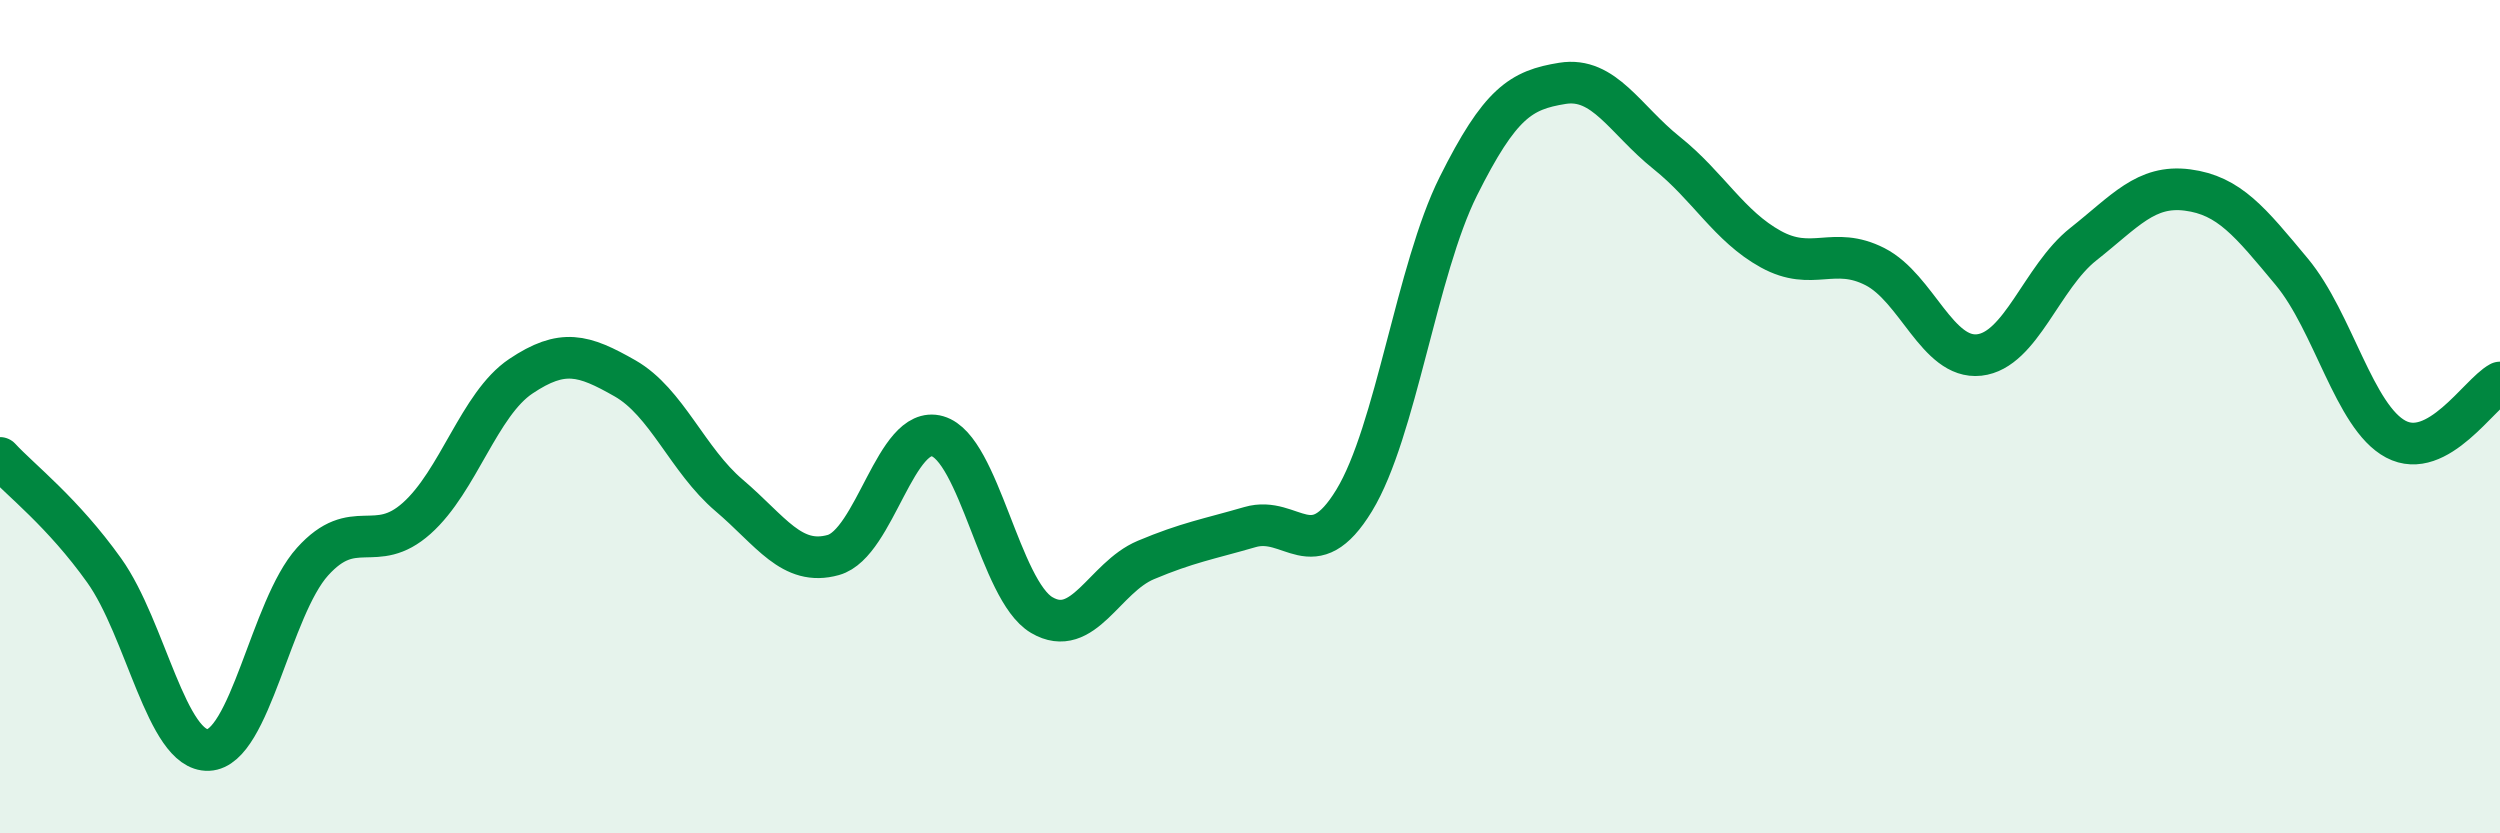
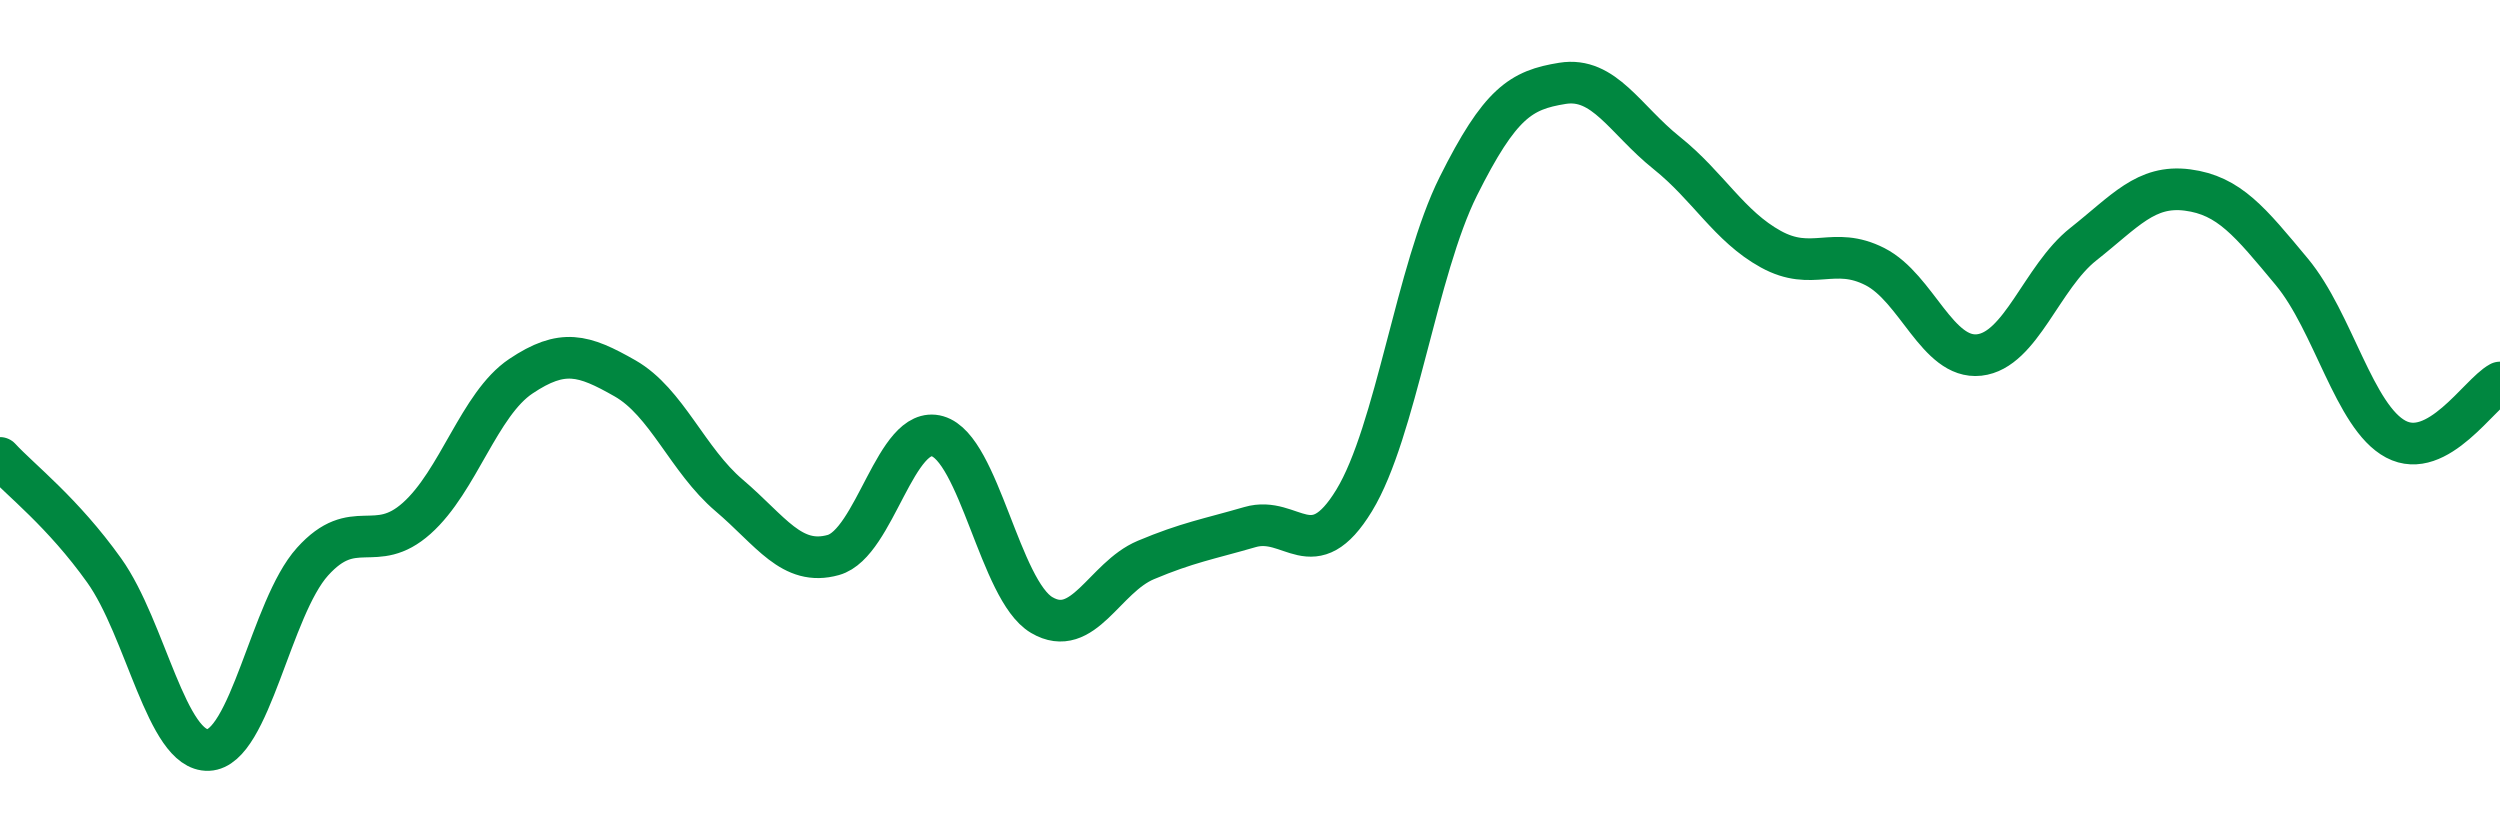
<svg xmlns="http://www.w3.org/2000/svg" width="60" height="20" viewBox="0 0 60 20">
-   <path d="M 0,10.99 C 0.5,11.53 1.5,12.29 2.5,13.69 C 3.5,15.09 4,18.04 5,18 C 6,17.96 6.5,14.59 7.5,13.48 C 8.5,12.37 9,13.33 10,12.44 C 11,11.55 11.5,9.7 12.5,9.03 C 13.5,8.36 14,8.51 15,9.08 C 16,9.65 16.5,11.04 17.5,11.89 C 18.5,12.74 19,13.6 20,13.32 C 21,13.04 21.5,10.18 22.5,10.47 C 23.5,10.76 24,14.17 25,14.76 C 26,15.35 26.5,13.86 27.5,13.44 C 28.5,13.02 29,12.94 30,12.65 C 31,12.36 31.5,13.65 32.5,12.01 C 33.5,10.37 34,6.47 35,4.47 C 36,2.47 36.5,2.16 37.5,2 C 38.5,1.84 39,2.87 40,3.67 C 41,4.47 41.5,5.43 42.5,5.98 C 43.5,6.53 44,5.89 45,6.4 C 46,6.91 46.5,8.63 47.5,8.52 C 48.5,8.41 49,6.65 50,5.86 C 51,5.07 51.5,4.43 52.5,4.56 C 53.5,4.69 54,5.32 55,6.52 C 56,7.72 56.5,10.01 57.5,10.54 C 58.5,11.07 59.5,9.45 60,9.18L60 20L0 20Z" fill="#008740" opacity="0.1" stroke-linecap="round" stroke-linejoin="round" />
  <path d="M 0,10.99 C 0.5,11.53 1.5,12.29 2.5,13.69 C 3.5,15.09 4,18.04 5,18 C 6,17.96 6.5,14.59 7.5,13.48 C 8.5,12.37 9,13.33 10,12.44 C 11,11.55 11.5,9.7 12.5,9.03 C 13.5,8.36 14,8.51 15,9.08 C 16,9.65 16.5,11.04 17.5,11.89 C 18.5,12.74 19,13.6 20,13.32 C 21,13.04 21.5,10.18 22.5,10.47 C 23.5,10.76 24,14.17 25,14.76 C 26,15.35 26.5,13.86 27.5,13.44 C 28.5,13.02 29,12.94 30,12.65 C 31,12.36 31.5,13.65 32.5,12.01 C 33.5,10.37 34,6.47 35,4.47 C 36,2.47 36.5,2.16 37.5,2 C 38.5,1.84 39,2.87 40,3.67 C 41,4.47 41.5,5.43 42.5,5.98 C 43.5,6.53 44,5.89 45,6.4 C 46,6.91 46.5,8.63 47.5,8.52 C 48.5,8.41 49,6.65 50,5.86 C 51,5.07 51.5,4.43 52.5,4.56 C 53.5,4.69 54,5.32 55,6.52 C 56,7.72 56.5,10.01 57.5,10.54 C 58.5,11.07 59.5,9.45 60,9.18" stroke="#008740" stroke-width="1" fill="none" stroke-linecap="round" stroke-linejoin="round" />
</svg>